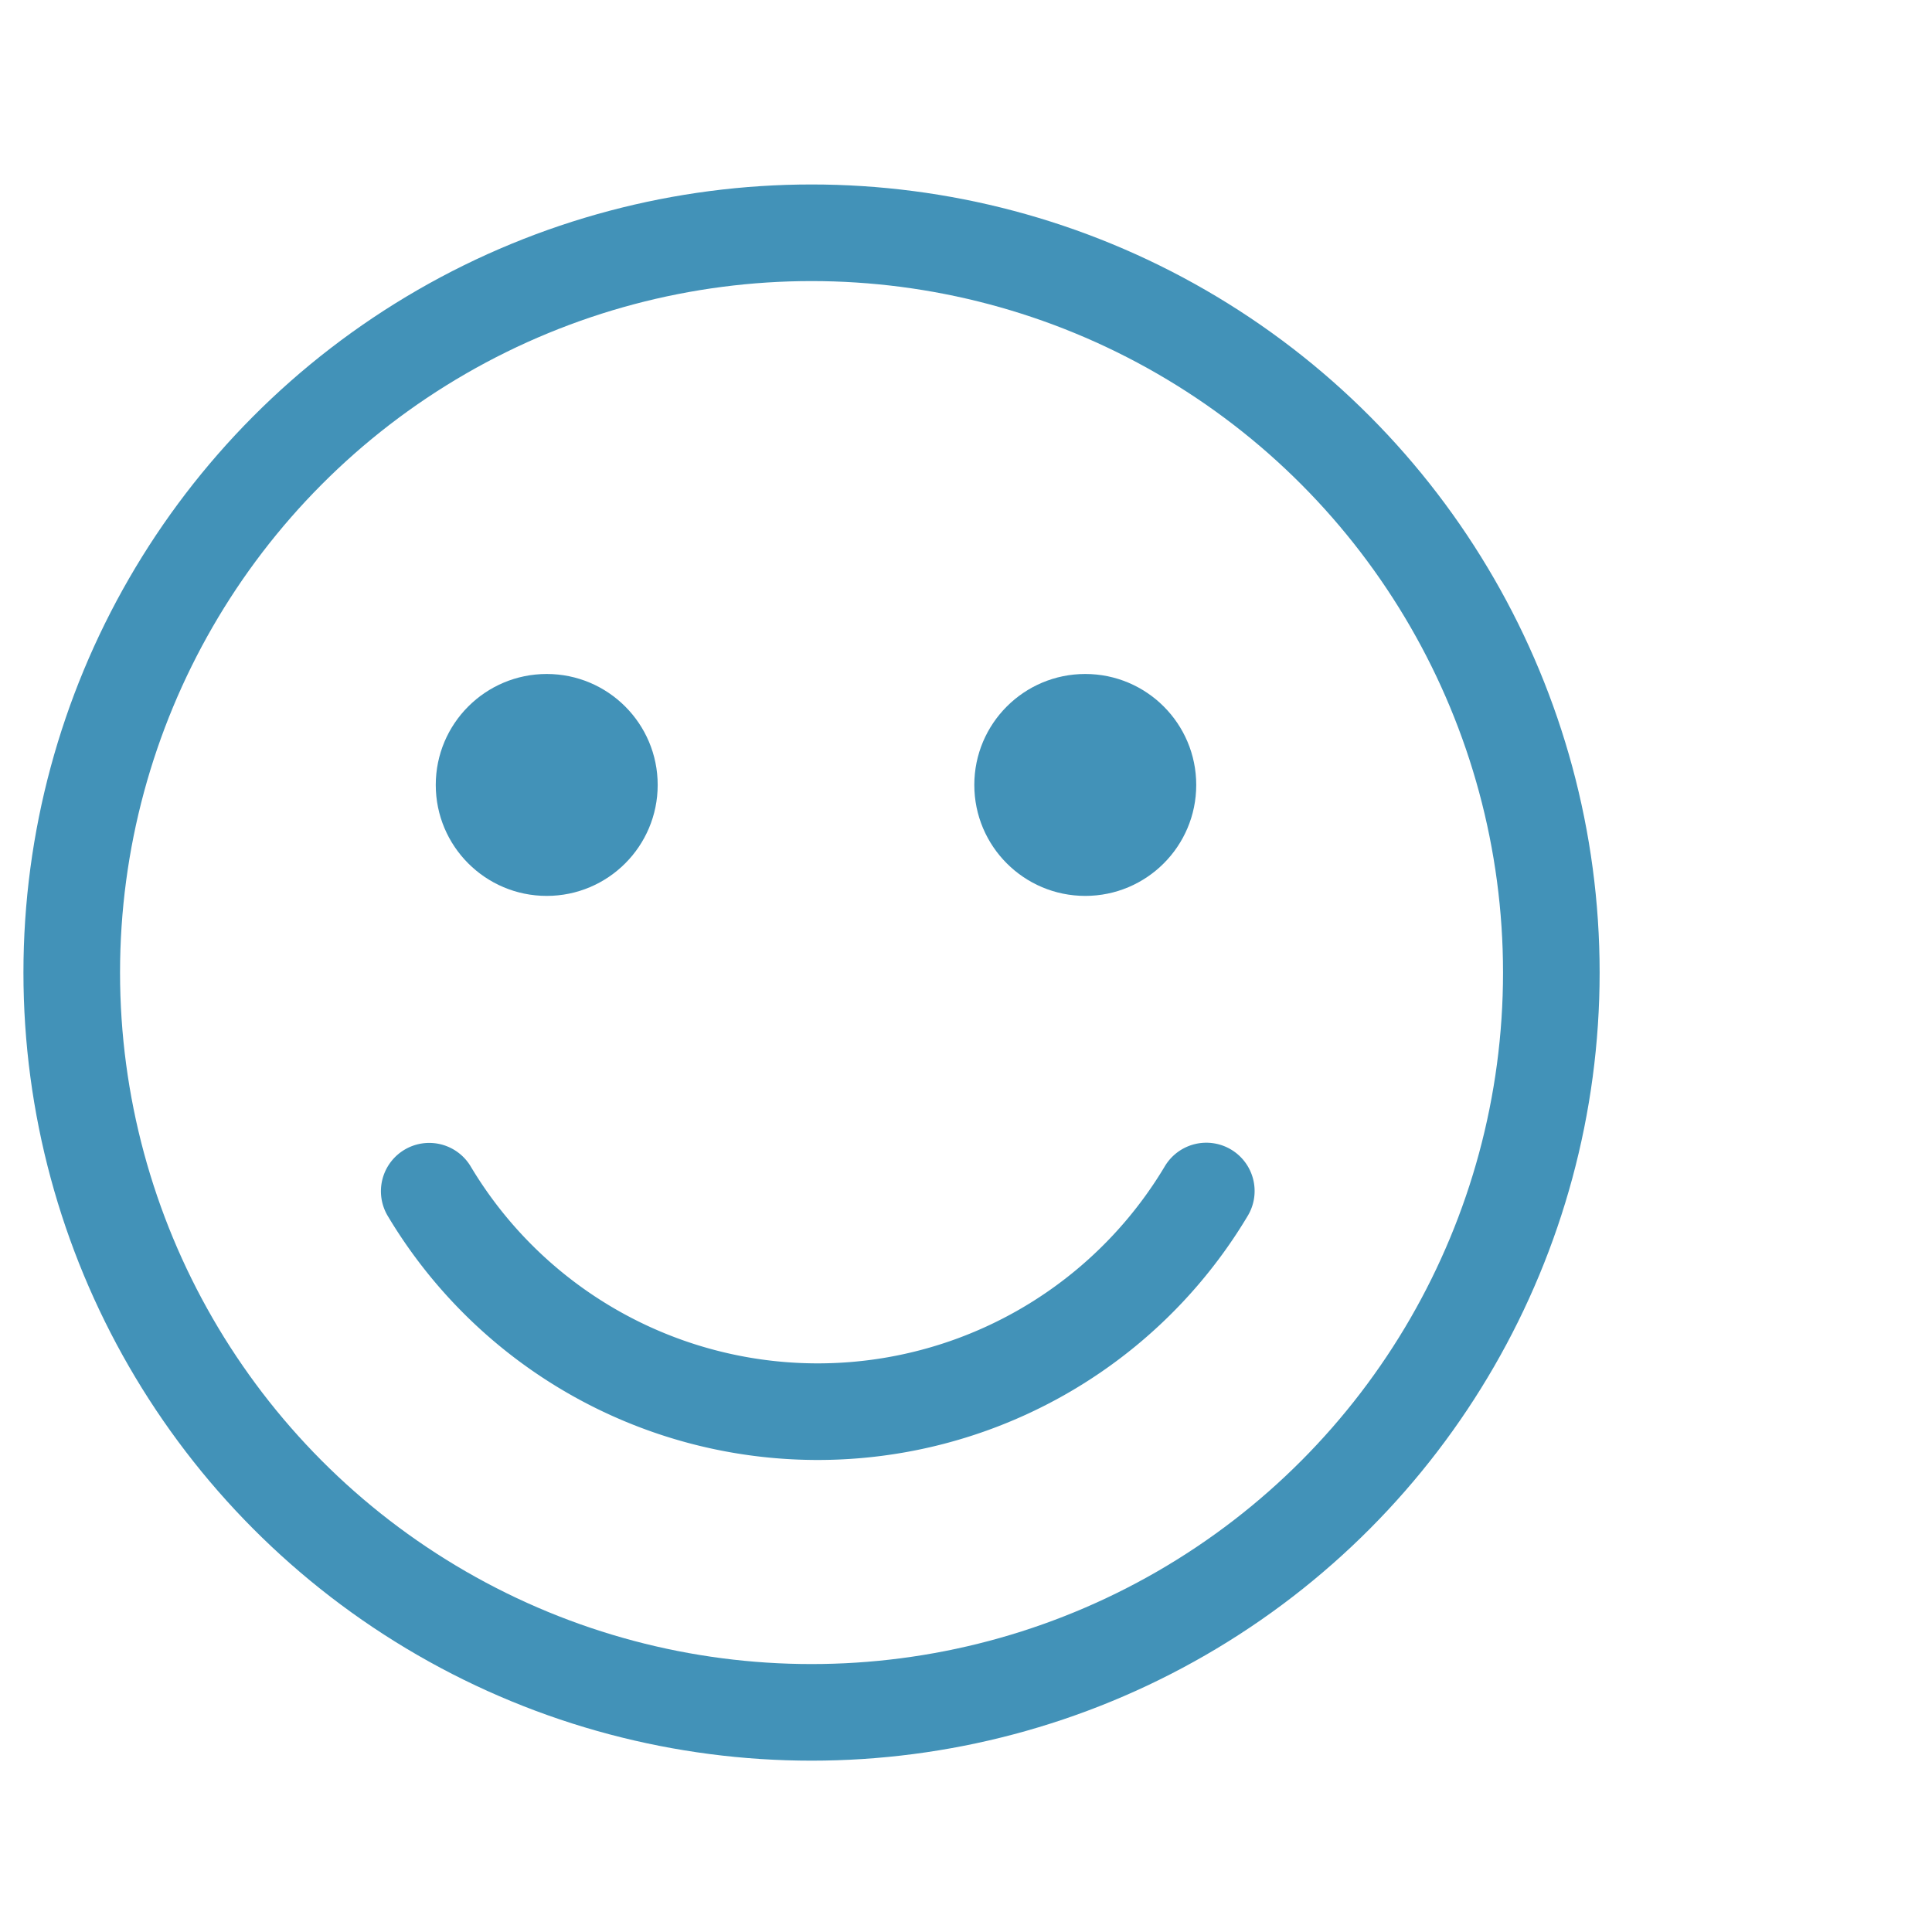
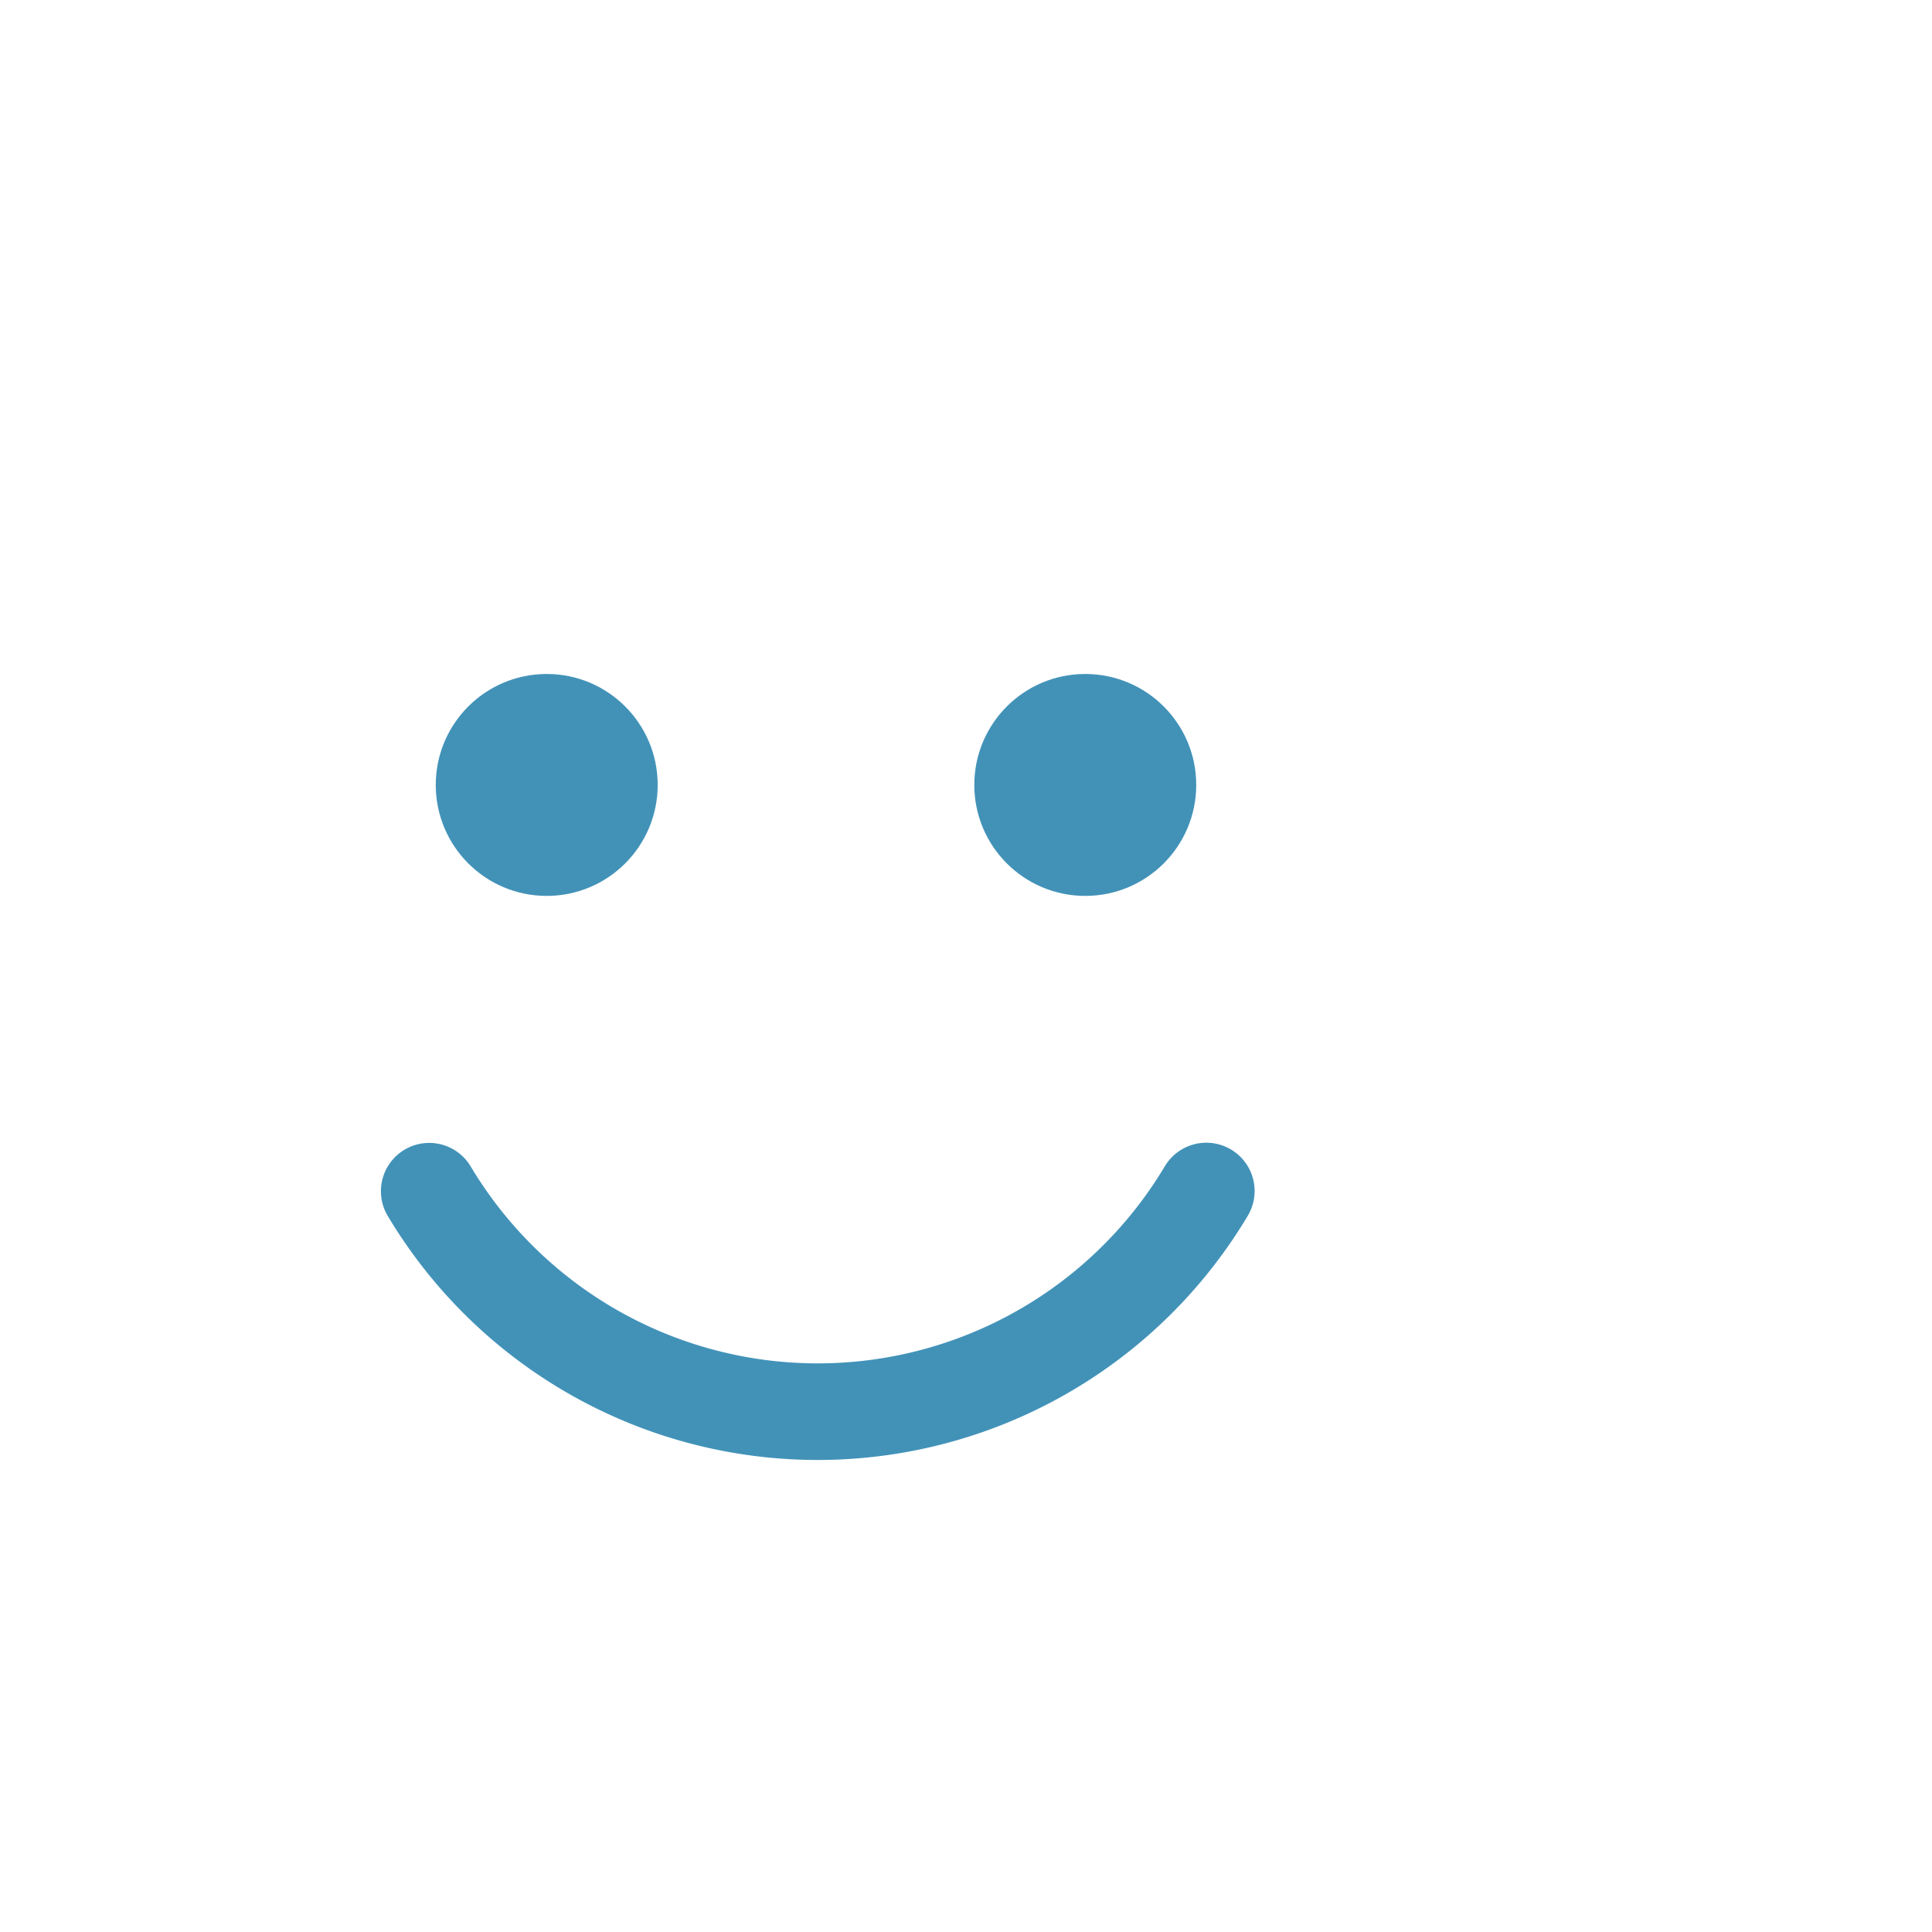
<svg xmlns="http://www.w3.org/2000/svg" id="prefix__icon_정몰1:1고객문의" width="60" height="60" viewBox="0 0 60 60">
  <defs>
    <style>
            .prefix__cls-3{fill:#4292b8}
        </style>
  </defs>
-   <path id="prefix__Rectangle_2331" fill="none" d="M0 0H60V60H0z" data-name="Rectangle 2331" />
+   <path id="prefix__Rectangle_2331" fill="none" d="M0 0V60H0z" data-name="Rectangle 2331" />
  <g id="prefix__Group_2233" data-name="Group 2233" transform="translate(7.815 -6.144)">
    <g id="prefix__Group_2235" data-name="Group 2235" transform="translate(-5.587 13.373)">
-       <circle id="prefix__Ellipse_1208" cx="22.975" cy="22.975" r="22.975" fill="none" stroke="#4292b8" stroke-miterlimit="10" stroke-width="3px" data-name="Ellipse 1208" />
      <circle id="prefix__Ellipse_1209" cx="3.446" cy="3.446" r="3.446" class="prefix__cls-3" data-name="Ellipse 1209" transform="translate(11.305 13.702)" />
      <circle id="prefix__Ellipse_1210" cx="3.446" cy="3.446" r="3.446" class="prefix__cls-3" data-name="Ellipse 1210" transform="translate(28.03 13.702)" />
      <path id="prefix__Path_473" fill="none" stroke="#4292b8" stroke-linecap="round" stroke-miterlimit="10" stroke-width="3px" d="M26.48 46.681a14.053 14.053 0 0 1-24.133.006" data-name="Path 473" transform="translate(8.755 -16.922)" />
    </g>
  </g>
</svg>